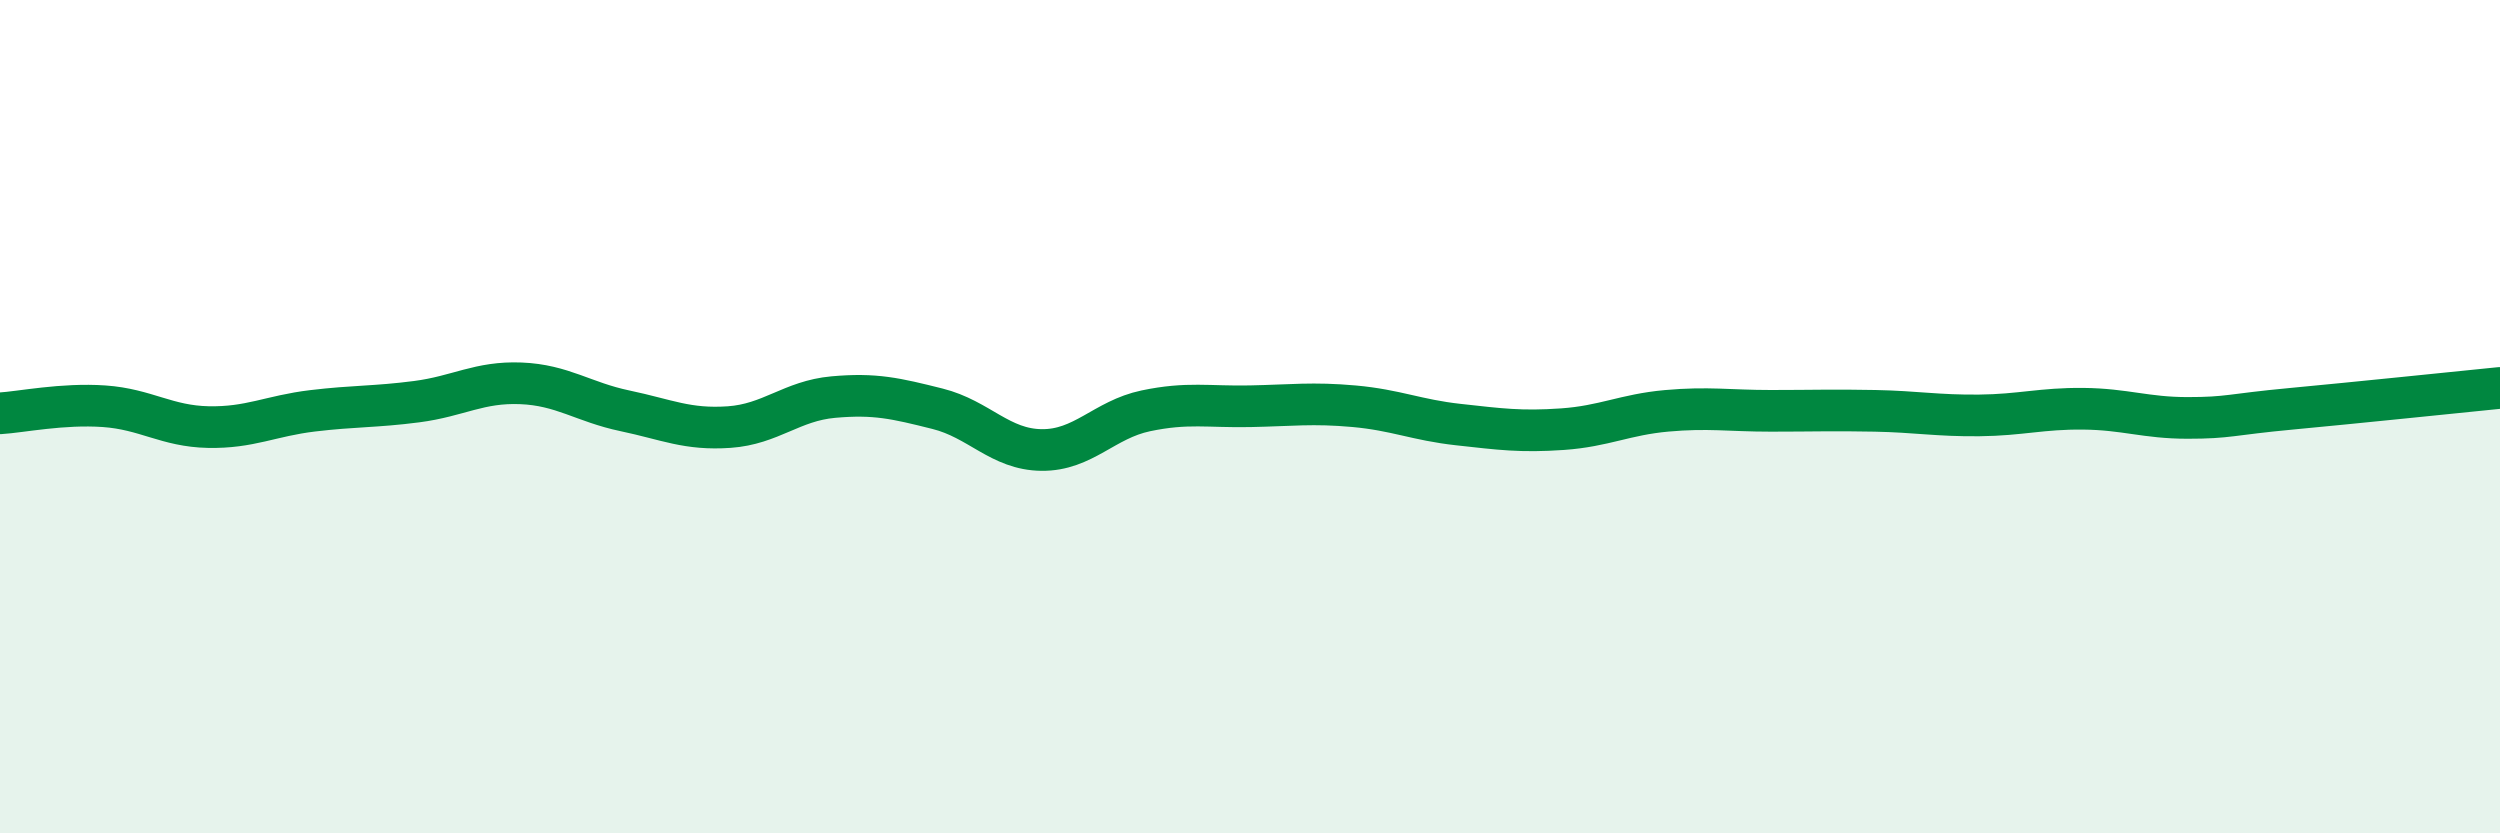
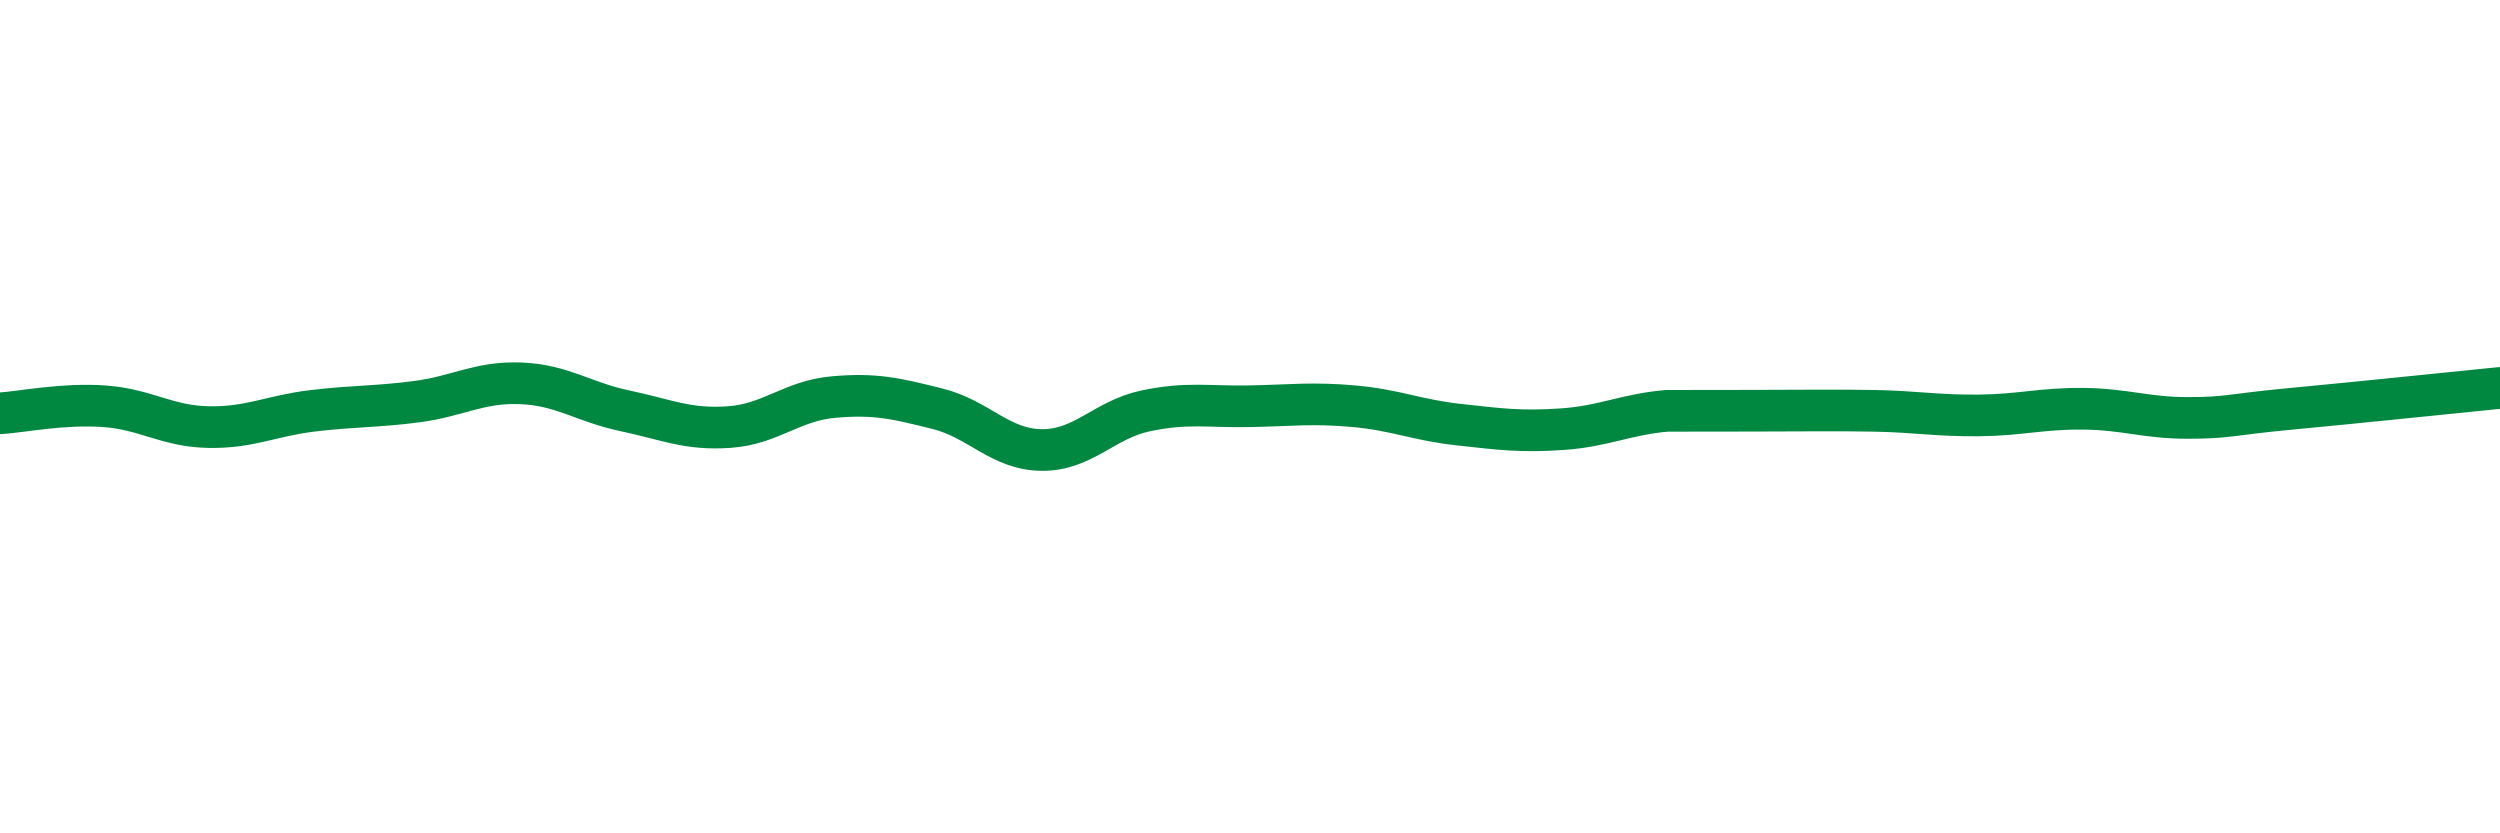
<svg xmlns="http://www.w3.org/2000/svg" width="60" height="20" viewBox="0 0 60 20">
-   <path d="M 0,9.92 C 0.5,9.89 1.5,9.68 2.5,9.75 C 3.5,9.82 4,10.23 5,10.25 C 6,10.27 6.5,9.98 7.5,9.86 C 8.5,9.74 9,9.77 10,9.64 C 11,9.51 11.5,9.16 12.5,9.2 C 13.5,9.24 14,9.65 15,9.86 C 16,10.07 16.5,10.32 17.5,10.25 C 18.5,10.18 19,9.62 20,9.53 C 21,9.44 21.5,9.56 22.5,9.81 C 23.5,10.06 24,10.79 25,10.8 C 26,10.81 26.5,10.07 27.5,9.86 C 28.5,9.65 29,9.77 30,9.75 C 31,9.73 31.5,9.66 32.5,9.75 C 33.5,9.84 34,10.08 35,10.19 C 36,10.3 36.5,10.37 37.5,10.3 C 38.5,10.23 39,9.95 40,9.86 C 41,9.77 41.5,9.86 42.5,9.86 C 43.5,9.86 44,9.84 45,9.86 C 46,9.88 46.5,9.98 47.5,9.97 C 48.5,9.96 49,9.8 50,9.81 C 51,9.82 51.5,10.03 52.5,10.03 C 53.5,10.03 53.5,9.95 55,9.81 C 56.5,9.67 59,9.41 60,9.31L60 20L0 20Z" fill="#008740" opacity="0.1" stroke-linecap="round" stroke-linejoin="round" />
-   <path d="M 0,9.92 C 0.5,9.89 1.5,9.68 2.5,9.75 C 3.5,9.82 4,10.23 5,10.25 C 6,10.27 6.5,9.98 7.5,9.86 C 8.5,9.74 9,9.77 10,9.64 C 11,9.51 11.5,9.16 12.5,9.2 C 13.5,9.24 14,9.65 15,9.86 C 16,10.07 16.5,10.32 17.5,10.25 C 18.5,10.18 19,9.62 20,9.53 C 21,9.44 21.5,9.56 22.5,9.81 C 23.5,10.06 24,10.79 25,10.8 C 26,10.81 26.5,10.07 27.5,9.86 C 28.5,9.65 29,9.77 30,9.75 C 31,9.73 31.5,9.66 32.5,9.75 C 33.5,9.84 34,10.08 35,10.19 C 36,10.3 36.5,10.37 37.5,10.3 C 38.5,10.23 39,9.95 40,9.86 C 41,9.77 41.5,9.86 42.5,9.86 C 43.5,9.86 44,9.84 45,9.86 C 46,9.88 46.5,9.98 47.5,9.97 C 48.5,9.96 49,9.8 50,9.81 C 51,9.82 51.5,10.03 52.5,10.03 C 53.5,10.03 53.5,9.95 55,9.81 C 56.5,9.67 59,9.41 60,9.31" stroke="#008740" stroke-width="1" fill="none" stroke-linecap="round" stroke-linejoin="round" />
+   <path d="M 0,9.92 C 0.5,9.89 1.5,9.68 2.5,9.75 C 3.5,9.82 4,10.23 5,10.25 C 6,10.27 6.5,9.98 7.5,9.86 C 8.5,9.74 9,9.77 10,9.64 C 11,9.51 11.5,9.16 12.5,9.2 C 13.5,9.24 14,9.65 15,9.86 C 16,10.07 16.5,10.32 17.5,10.25 C 18.5,10.18 19,9.62 20,9.53 C 21,9.44 21.5,9.56 22.5,9.81 C 23.5,10.06 24,10.79 25,10.8 C 26,10.81 26.5,10.07 27.5,9.86 C 28.5,9.65 29,9.77 30,9.75 C 31,9.73 31.5,9.66 32.5,9.75 C 33.5,9.84 34,10.08 35,10.19 C 36,10.3 36.5,10.37 37.5,10.3 C 38.5,10.23 39,9.95 40,9.86 C 43.5,9.86 44,9.84 45,9.86 C 46,9.88 46.5,9.98 47.5,9.97 C 48.5,9.96 49,9.8 50,9.81 C 51,9.82 51.5,10.03 52.5,10.03 C 53.5,10.03 53.5,9.95 55,9.81 C 56.5,9.67 59,9.41 60,9.31" stroke="#008740" stroke-width="1" fill="none" stroke-linecap="round" stroke-linejoin="round" />
</svg>